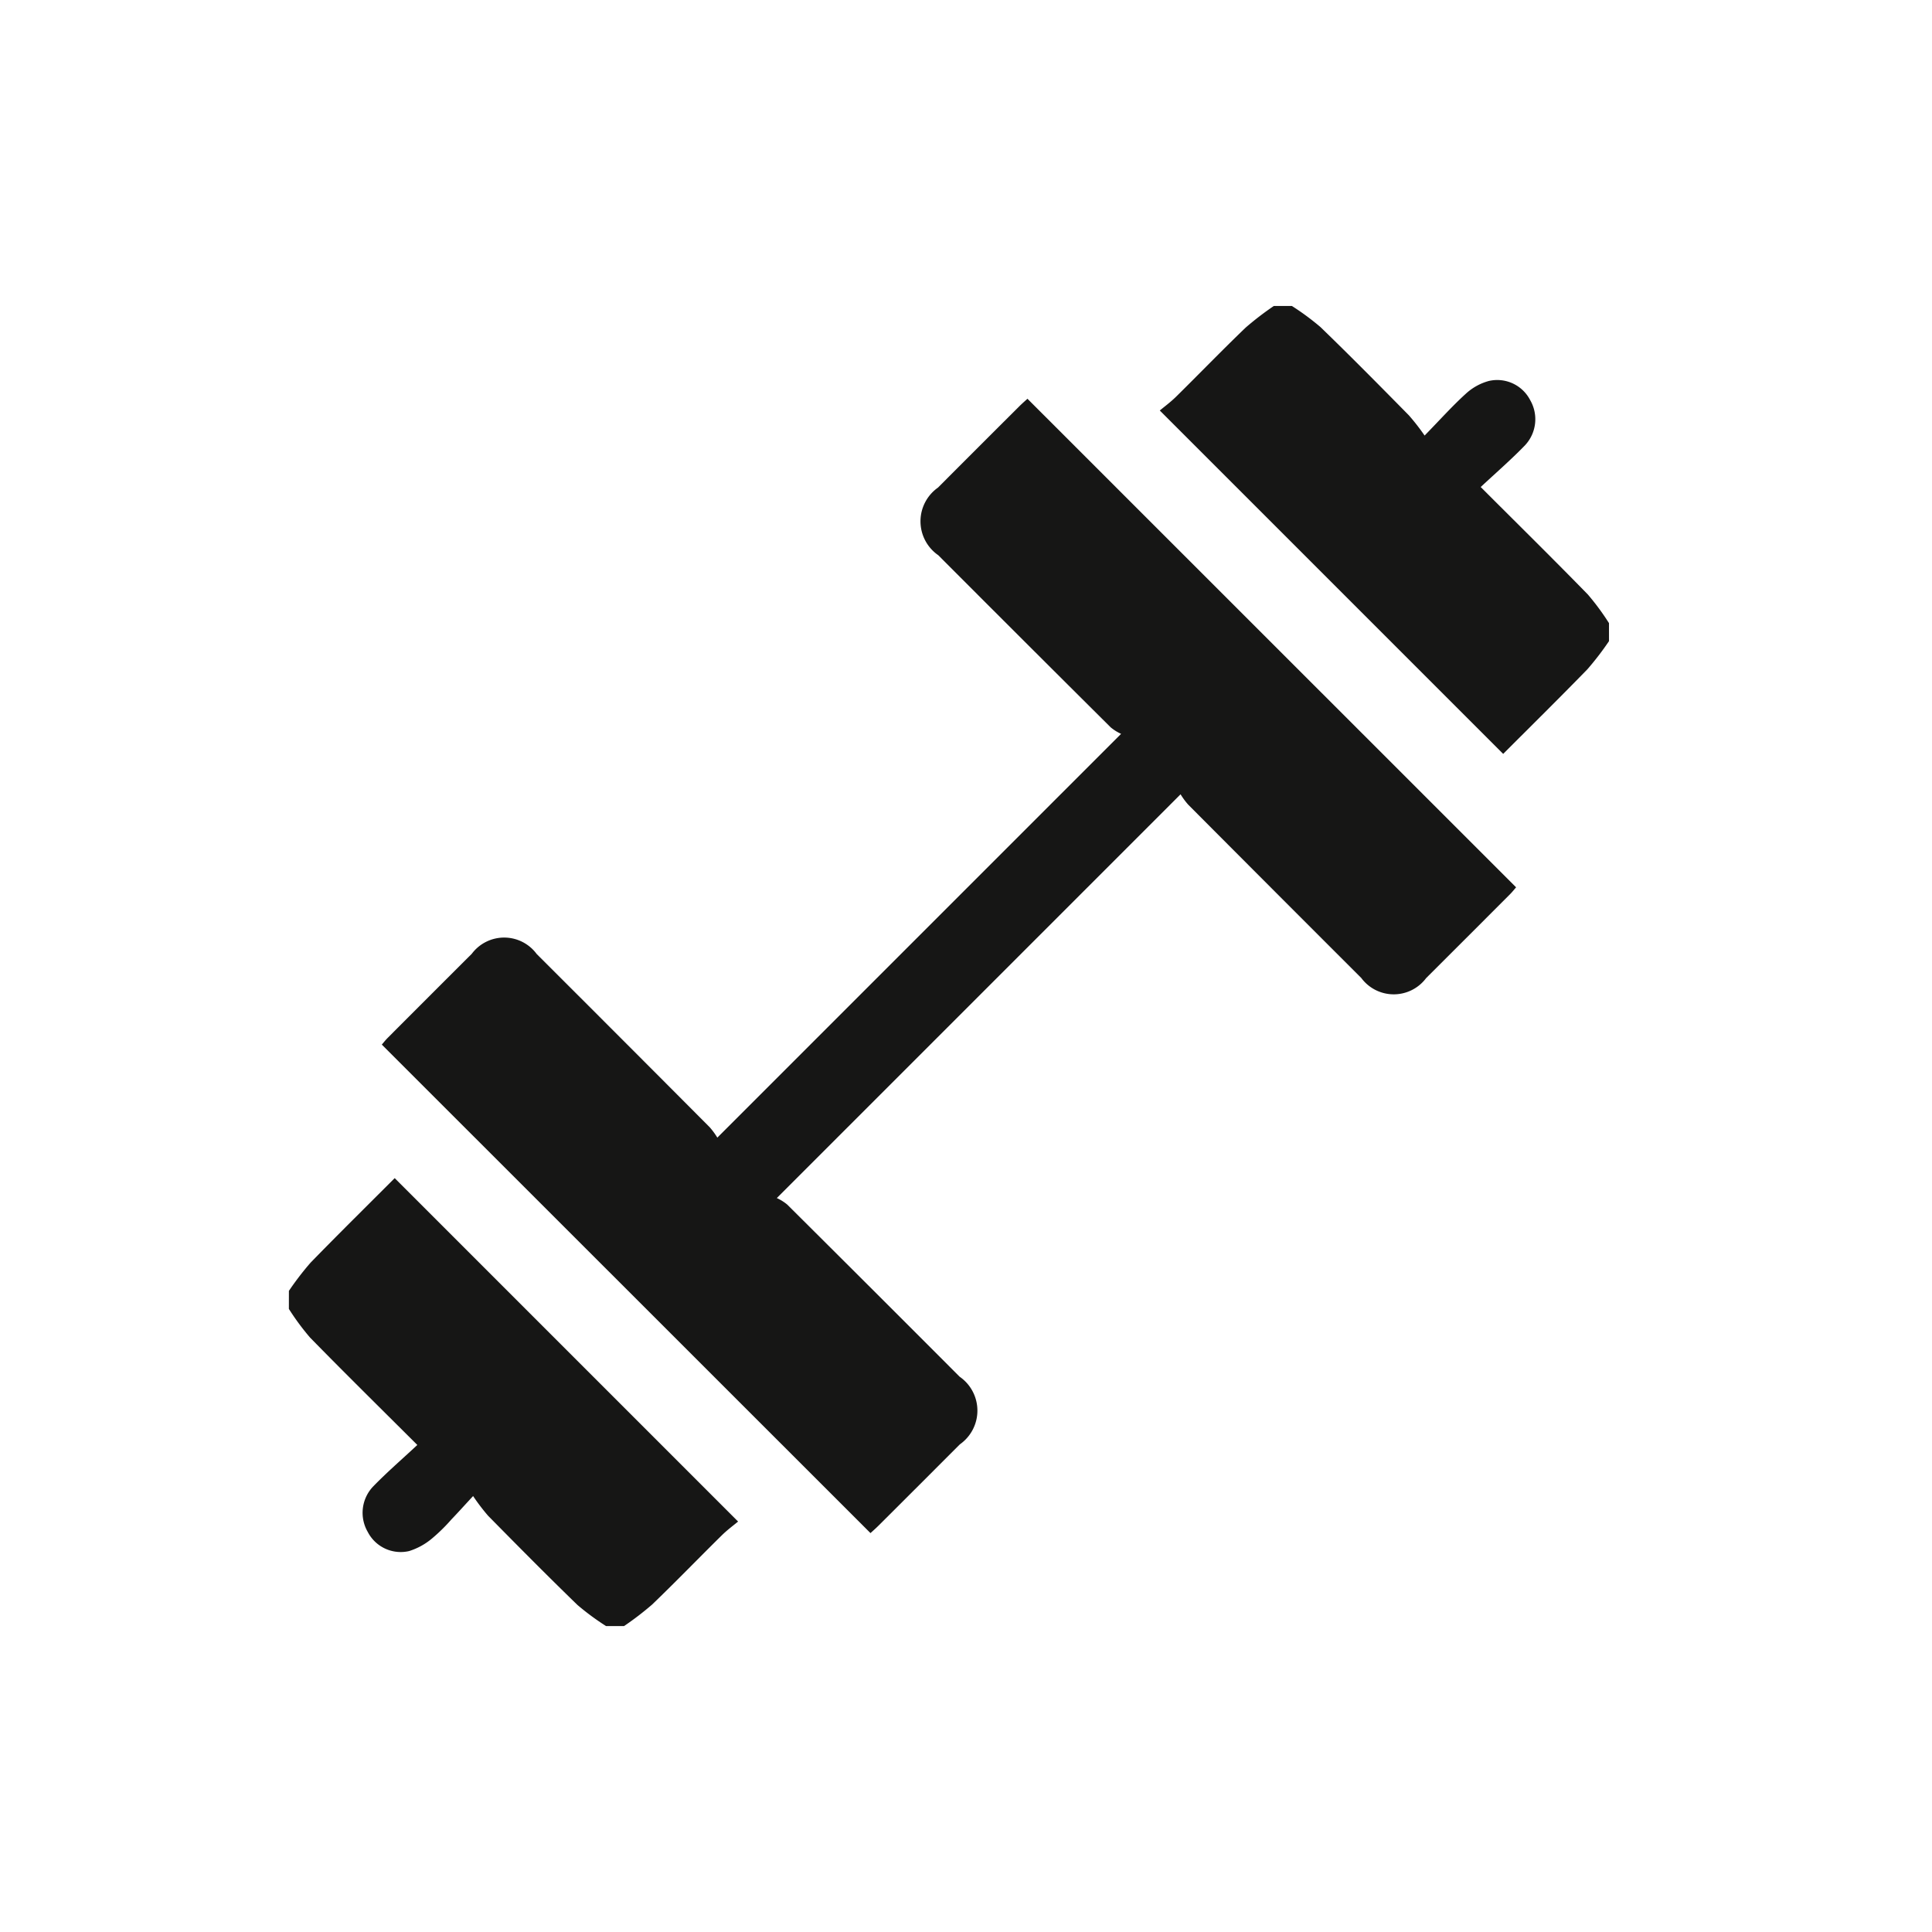
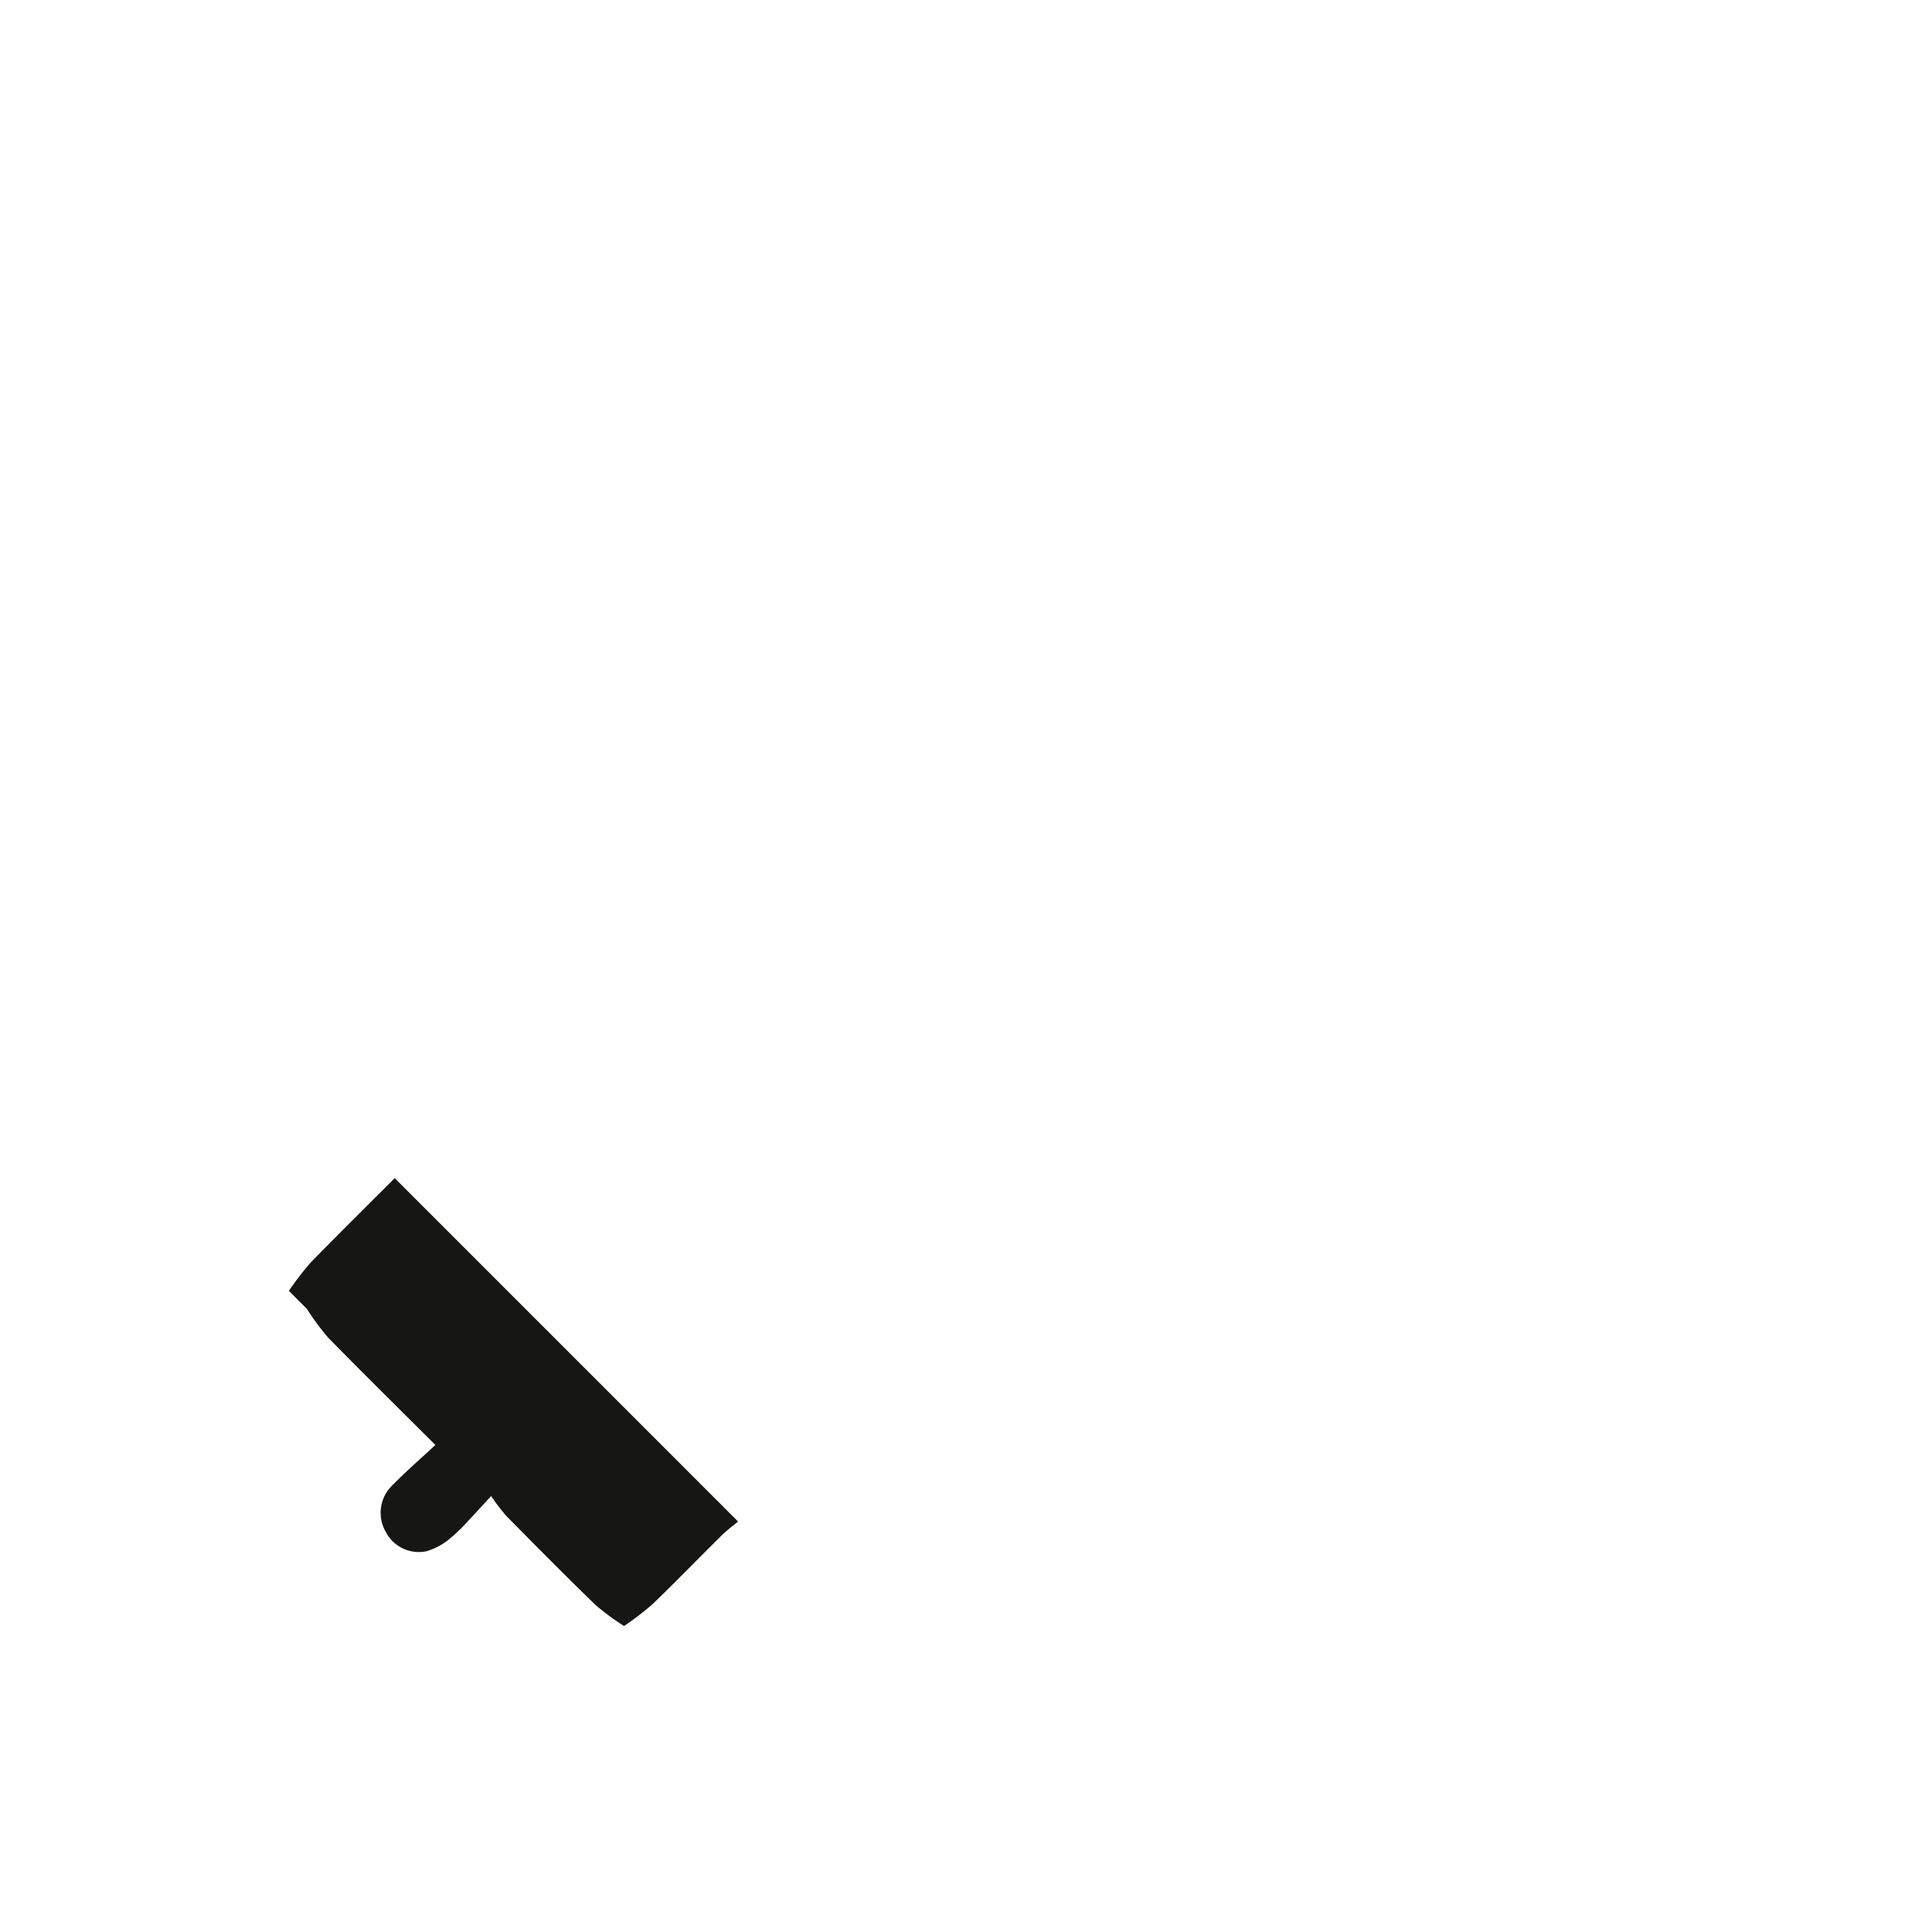
<svg xmlns="http://www.w3.org/2000/svg" id="Grupo_21" data-name="Grupo 21" width="86.942" height="86.941" viewBox="0 0 86.942 86.941">
-   <rect id="Retângulo_19" data-name="Retângulo 19" width="86.942" height="86.941" fill="#fff" />
-   <path id="Caminho_32" data-name="Caminho 32" d="M337.725,259.137a13.219,13.219,0,0,1-.974,1.269c-1.265,1.3-2.559,2.575-3.788,3.806L317.51,248.759c.185-.156.479-.371.736-.624,1.047-1.032,2.068-2.089,3.128-3.107a13.628,13.628,0,0,1,1.268-.973h.812a11.488,11.488,0,0,1,1.286.949c1.345,1.3,2.663,2.636,3.978,3.971a9.826,9.826,0,0,1,.709.911c.713-.731,1.255-1.338,1.854-1.881a2.492,2.492,0,0,1,1.036-.575,1.669,1.669,0,0,1,1.859.859,1.716,1.716,0,0,1-.237,2.042c-.624.645-1.306,1.235-1.988,1.872,1.69,1.689,3.271,3.247,4.822,4.836a11.261,11.261,0,0,1,.951,1.288Z" transform="translate(-265.318 -230.286)" fill="#161615" />
-   <path id="Caminho_33" data-name="Caminho 33" d="M261.572,305.149a13.242,13.242,0,0,1,.973-1.268c1.265-1.3,2.56-2.576,3.788-3.806l15.453,15.454c-.184.154-.478.369-.736.623-1.047,1.032-2.068,2.089-3.127,3.107a13.637,13.637,0,0,1-1.268.973h-.812a11.426,11.426,0,0,1-1.286-.949c-1.359-1.318-2.69-2.664-4.019-4.012a9,9,0,0,1-.677-.889c-.424.458-.694.759-.975,1.051a7.9,7.9,0,0,1-.867.852,2.973,2.973,0,0,1-1.039.573,1.668,1.668,0,0,1-1.859-.86,1.715,1.715,0,0,1,.237-2.042c.625-.645,1.307-1.233,1.993-1.873-1.695-1.691-3.277-3.248-4.829-4.835a11.158,11.158,0,0,1-.951-1.287Z" transform="translate(-248.571 -247.058)" fill="#161615" />
-   <path id="Caminho_34" data-name="Caminho 34" d="M296.593,250.013,318.584,272c-.054.062-.158.195-.275.313q-1.885,1.889-3.774,3.773a1.819,1.819,0,0,1-2.92-.008q-3.9-3.895-7.789-7.8a3.288,3.288,0,0,1-.341-.464c-6.073,6.074-12.055,12.057-18.17,18.17a2.1,2.1,0,0,1,.467.291q3.887,3.866,7.759,7.747a1.855,1.855,0,0,1,.012,3.045q-1.822,1.826-3.651,3.649c-.134.134-.277.258-.371.345L267.54,279.078c.054-.062.157-.195.276-.314q1.884-1.889,3.773-3.773a1.819,1.819,0,0,1,2.92.009q3.9,3.893,7.79,7.8a3.448,3.448,0,0,1,.34.464l18.169-18.17a2.066,2.066,0,0,1-.467-.292q-3.886-3.864-7.759-7.746a1.855,1.855,0,0,1-.013-3.044q1.822-1.828,3.652-3.651c.133-.133.277-.257.371-.345" transform="translate(-250.358 -232.07)" fill="#161615" />
+   <path id="Caminho_33" data-name="Caminho 33" d="M261.572,305.149a13.242,13.242,0,0,1,.973-1.268c1.265-1.3,2.56-2.576,3.788-3.806l15.453,15.454c-.184.154-.478.369-.736.623-1.047,1.032-2.068,2.089-3.127,3.107a13.637,13.637,0,0,1-1.268.973a11.426,11.426,0,0,1-1.286-.949c-1.359-1.318-2.69-2.664-4.019-4.012a9,9,0,0,1-.677-.889c-.424.458-.694.759-.975,1.051a7.9,7.9,0,0,1-.867.852,2.973,2.973,0,0,1-1.039.573,1.668,1.668,0,0,1-1.859-.86,1.715,1.715,0,0,1,.237-2.042c.625-.645,1.307-1.233,1.993-1.873-1.695-1.691-3.277-3.248-4.829-4.835a11.158,11.158,0,0,1-.951-1.287Z" transform="translate(-248.571 -247.058)" fill="#161615" />
</svg>